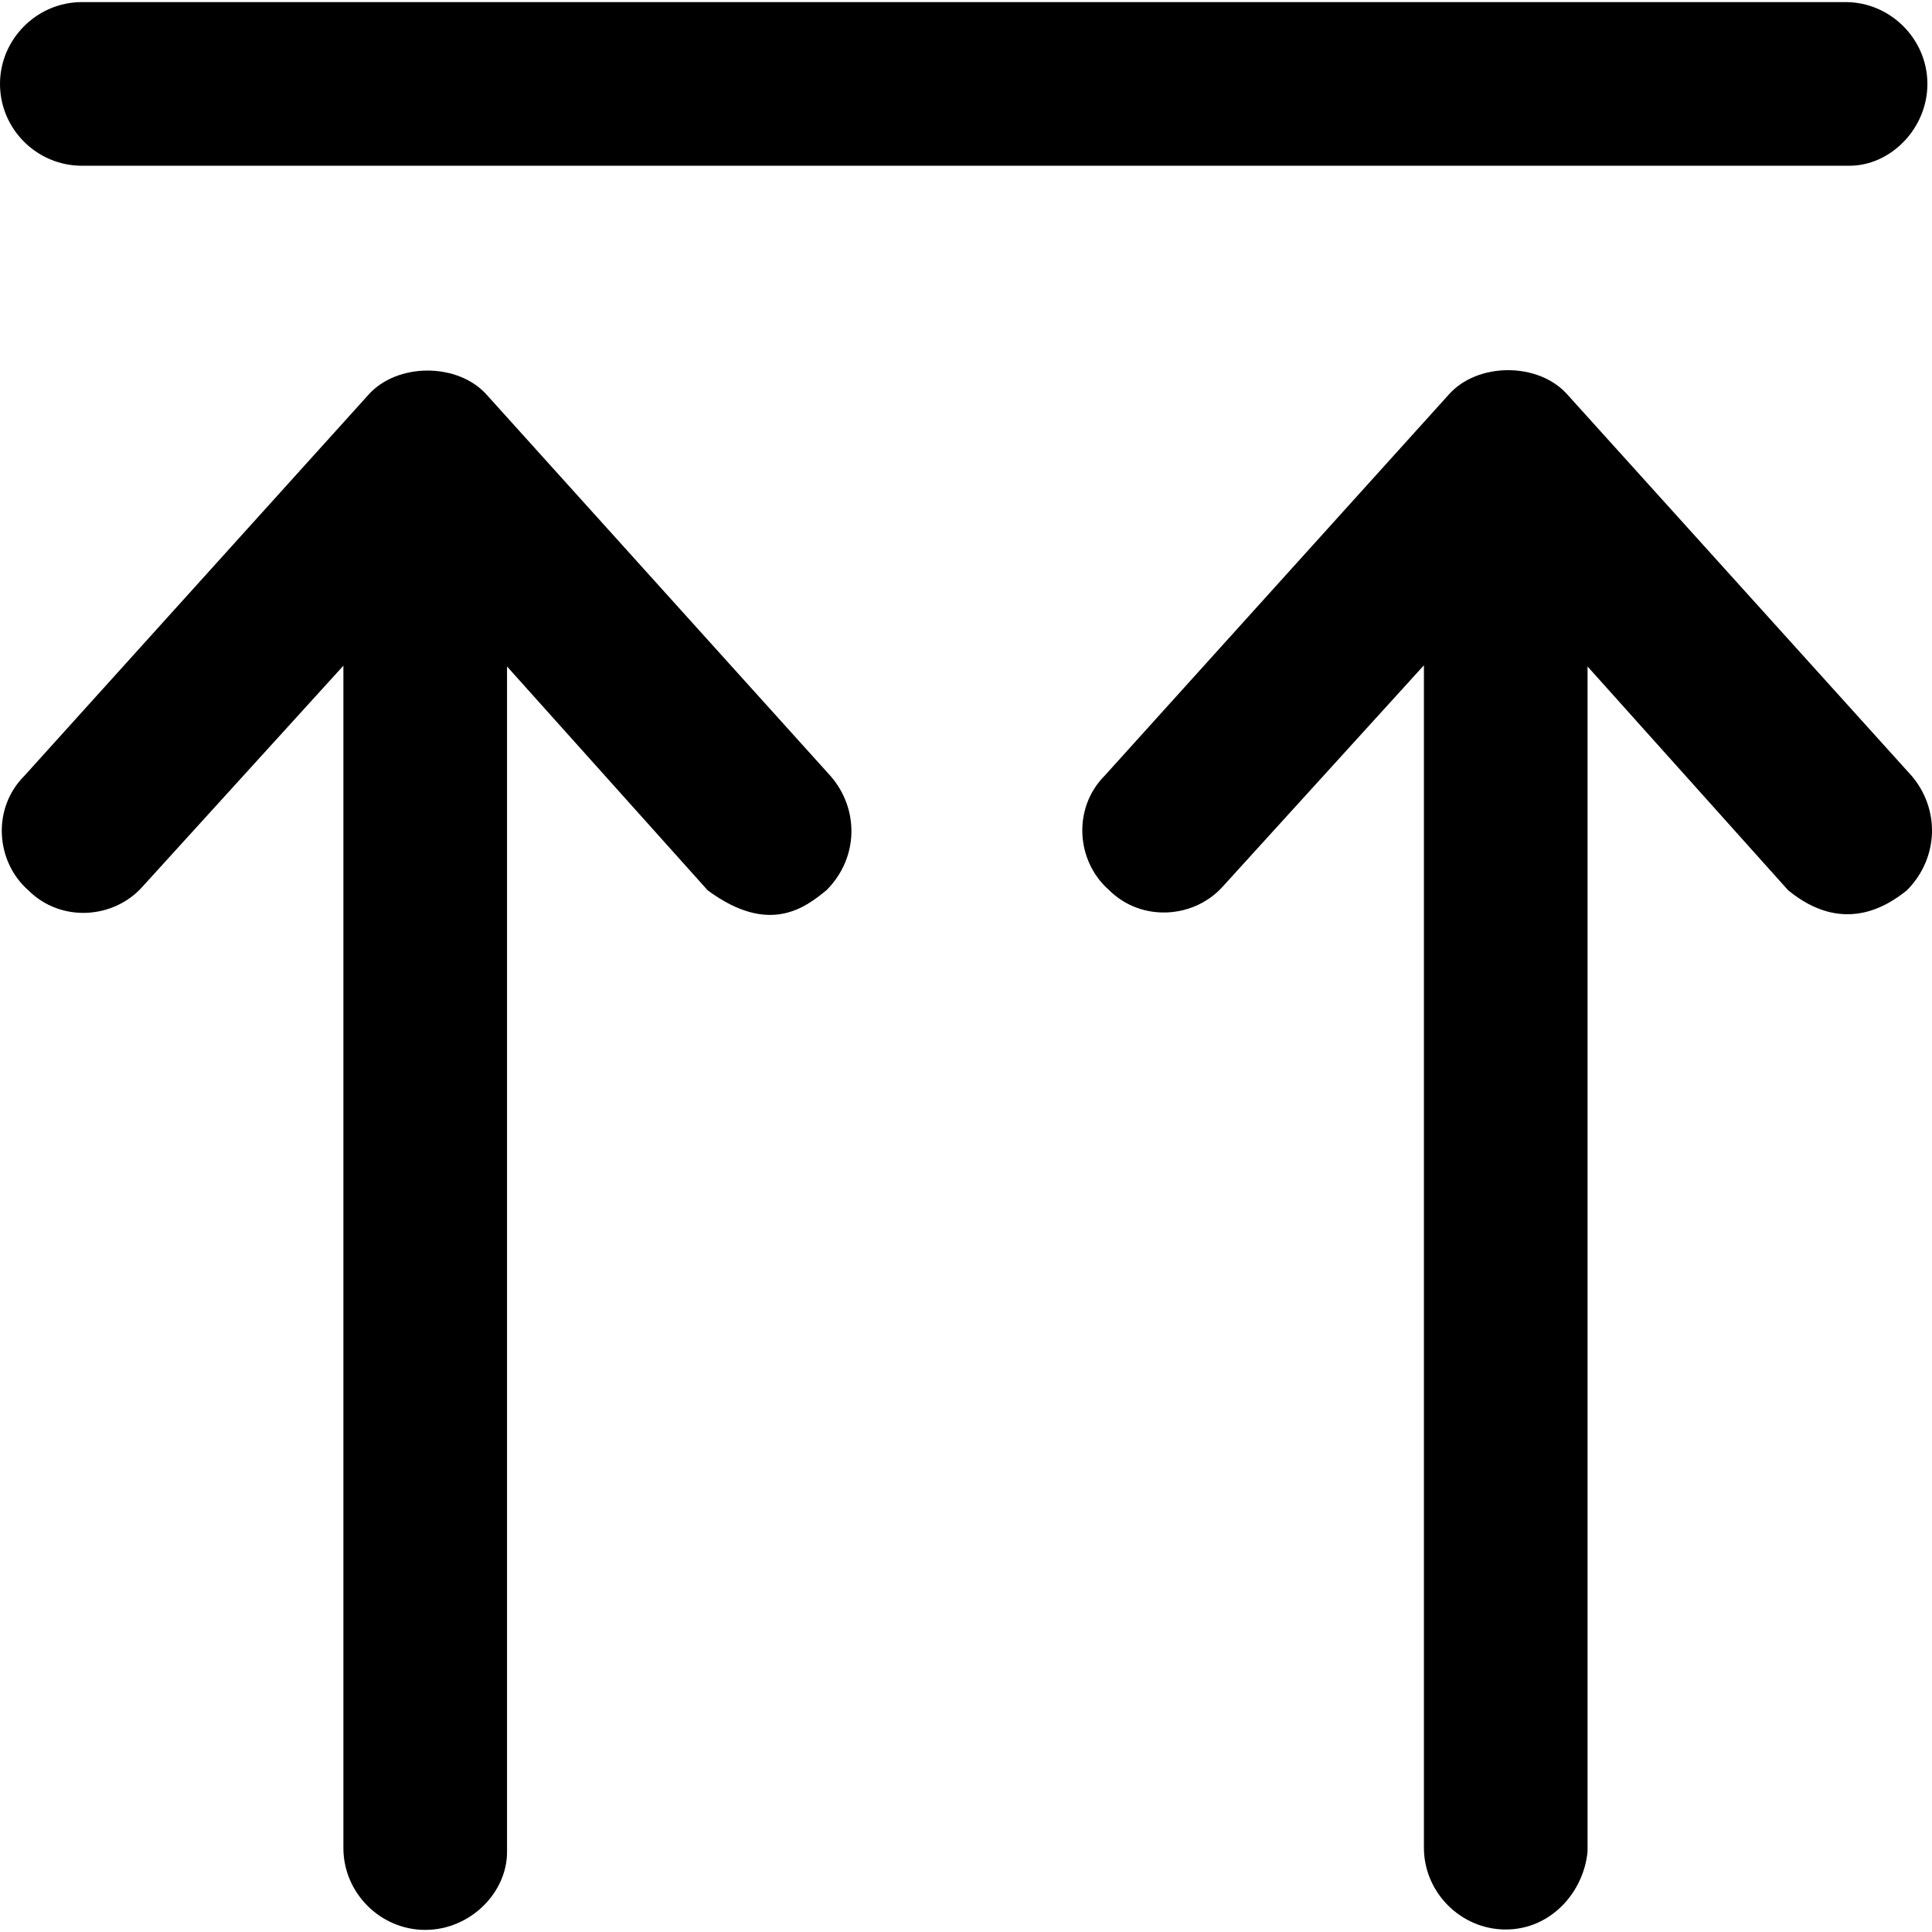
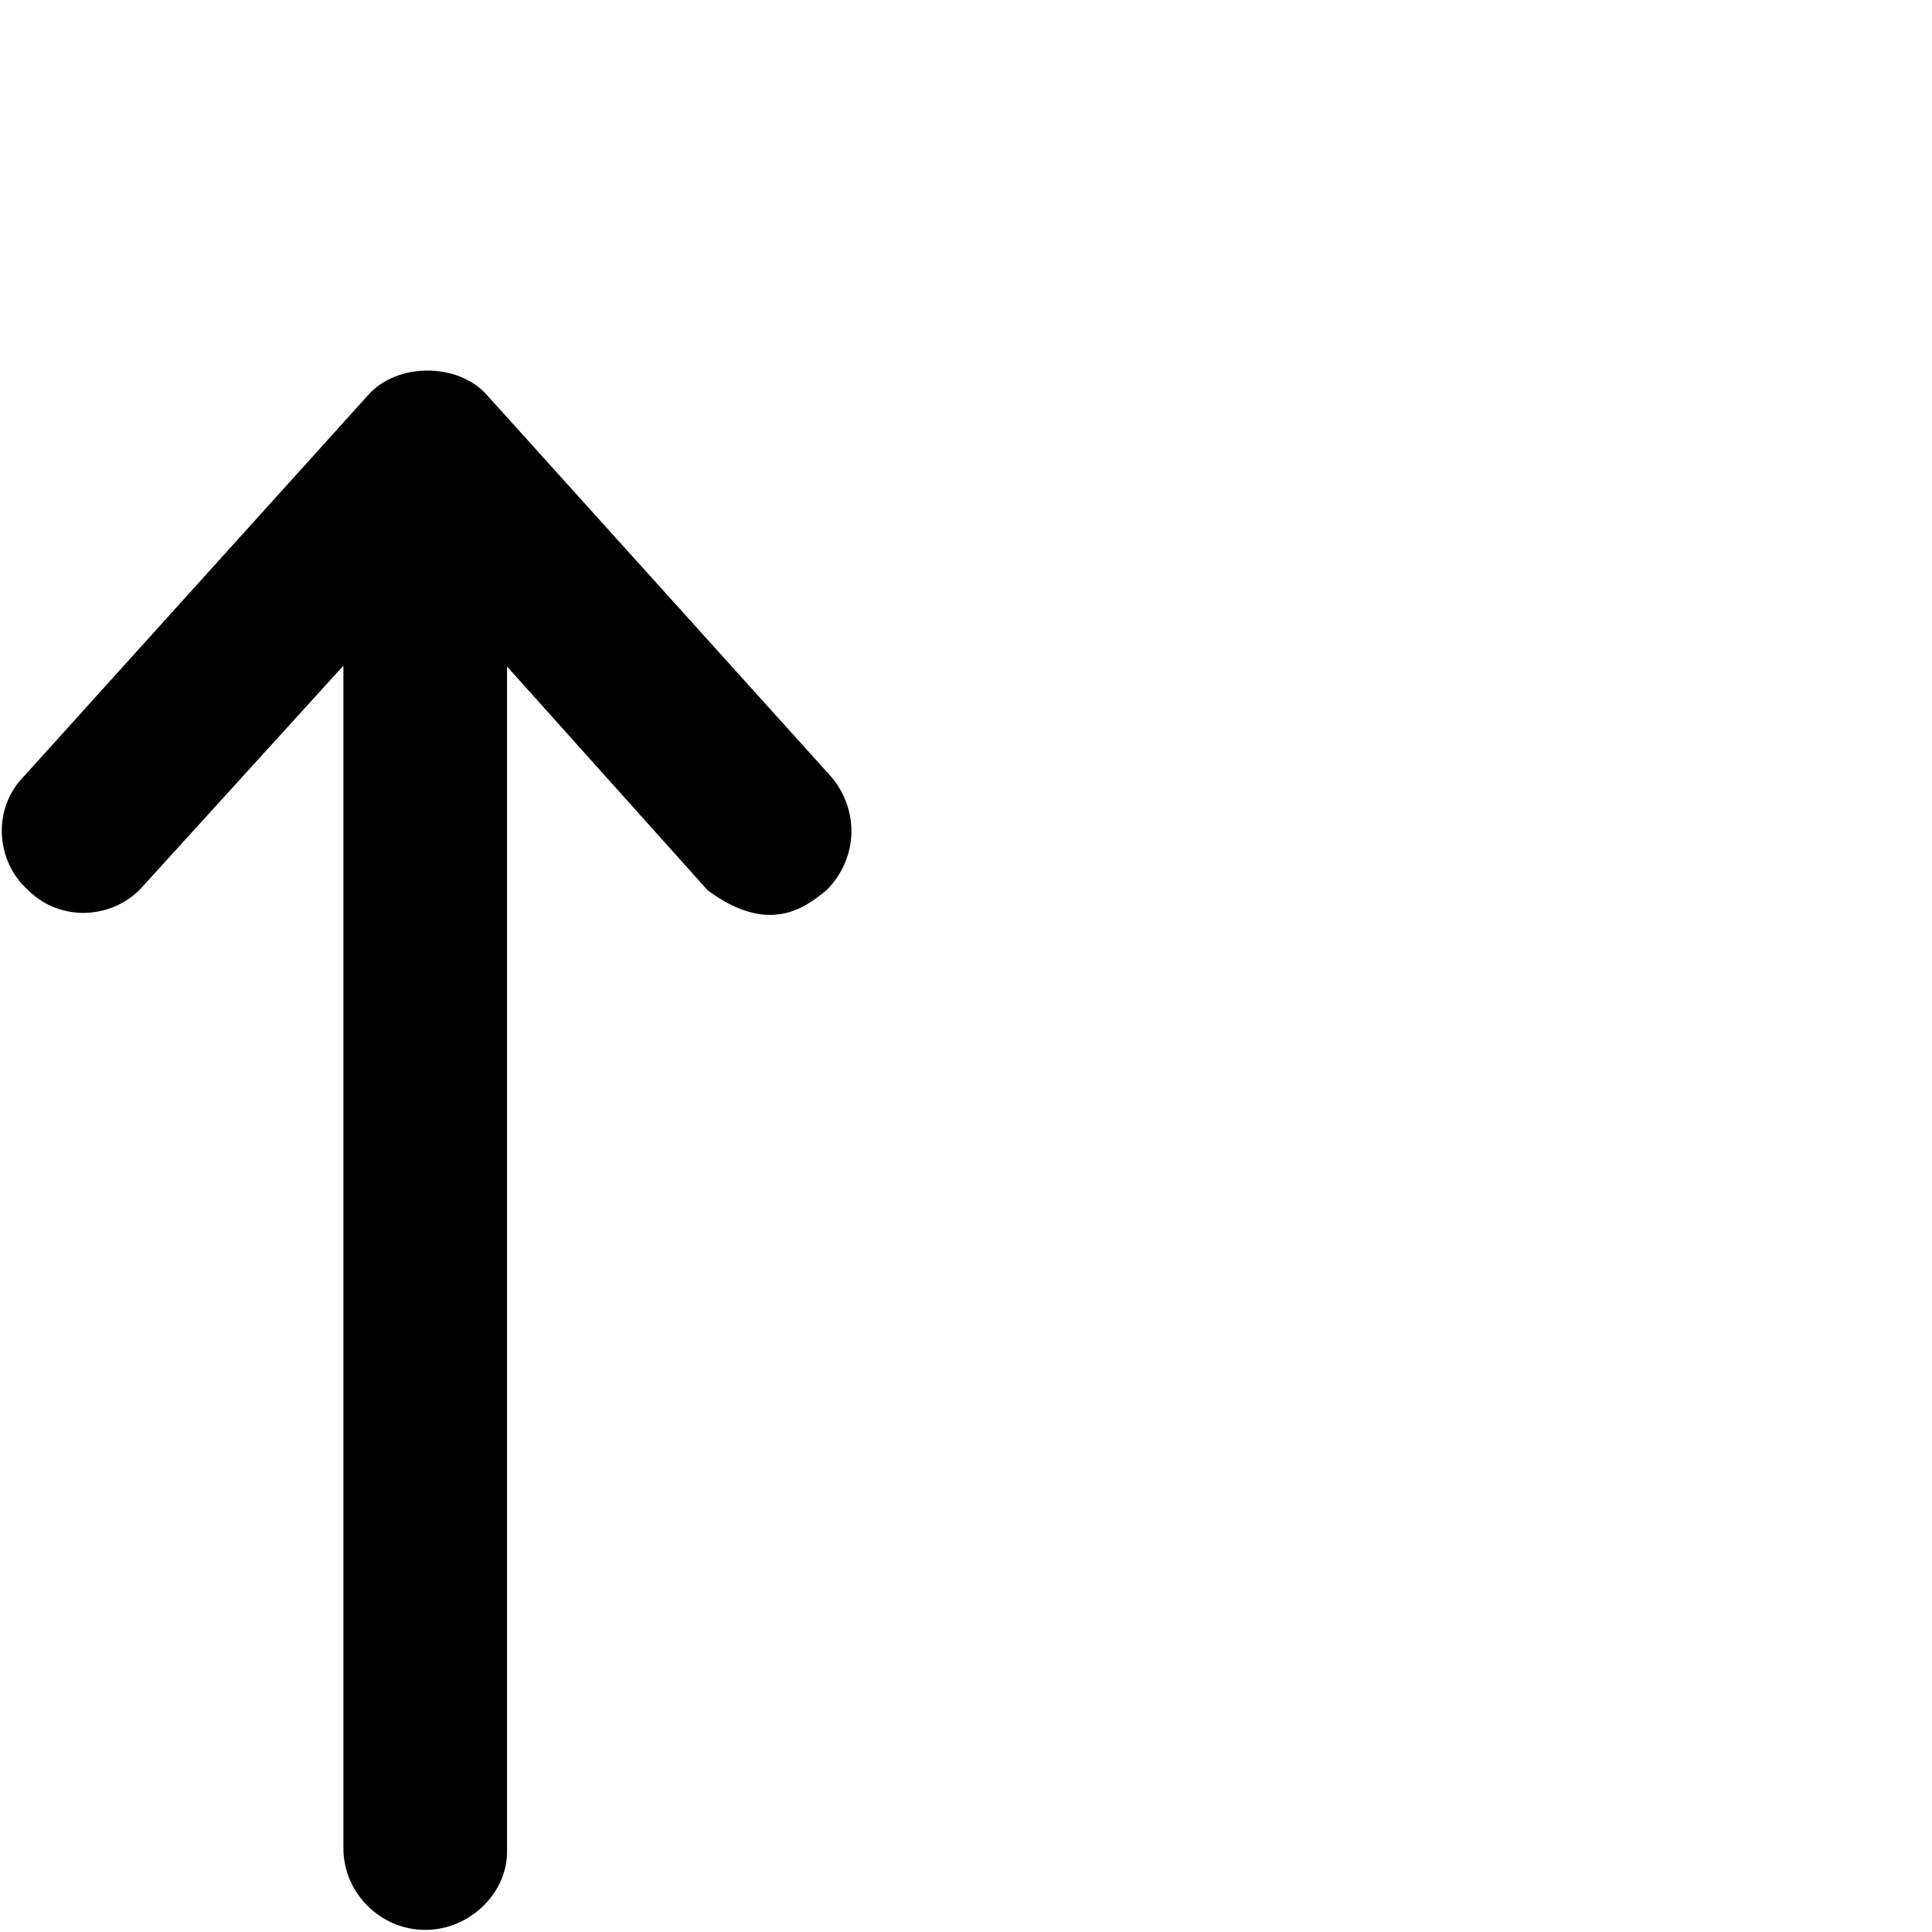
<svg xmlns="http://www.w3.org/2000/svg" fill="#000000" height="800px" width="800px" version="1.1" id="Capa_1" viewBox="0 0 491.17 491.17" xml:space="preserve">
  <g>
    <g>
      <path d="M123.8,100.435c-7.3-8.3-22.9-8.3-30.2,0l-87.4,96.8c-8.3,8.3-7.3,21.8,1,29.1c8.3,8.3,21.8,7.3,29.1-1l51-56.1v300.6    c0,11.4,9.4,20.8,20.8,20.8s20.8-9.4,20.8-19.8v-301.4l51,56.9c15.8,11.7,25,4.2,30.2,0c8.3-8.3,8.3-20.8,1-29.1L123.8,100.435z" />
-       <path d="M485.9,197.135l-87.4-96.8c-7.3-8.3-22.9-8.3-30.2,0l-87.4,96.8c-8.3,8.3-7.3,21.8,1,29.1c8.3,8.3,21.8,7.3,29.1-1    l51-56.1v300.6c0,11.4,9.4,20.8,20.8,20.8s19.8-9.4,20.8-19.8v-301.3l51,56.9c13.8,11.3,25,4.2,30.2,0    C493.1,217.935,493.1,205.435,485.9,197.135z" />
-       <path d="M20.8,42.135h449.4c10.4,0,19.8-9.4,19.8-20.8s-9.4-20.8-20.8-20.8H20.8c-11.4,0-20.8,9.4-20.8,20.8    C0,32.835,9.4,42.135,20.8,42.135z" />
    </g>
  </g>
</svg>